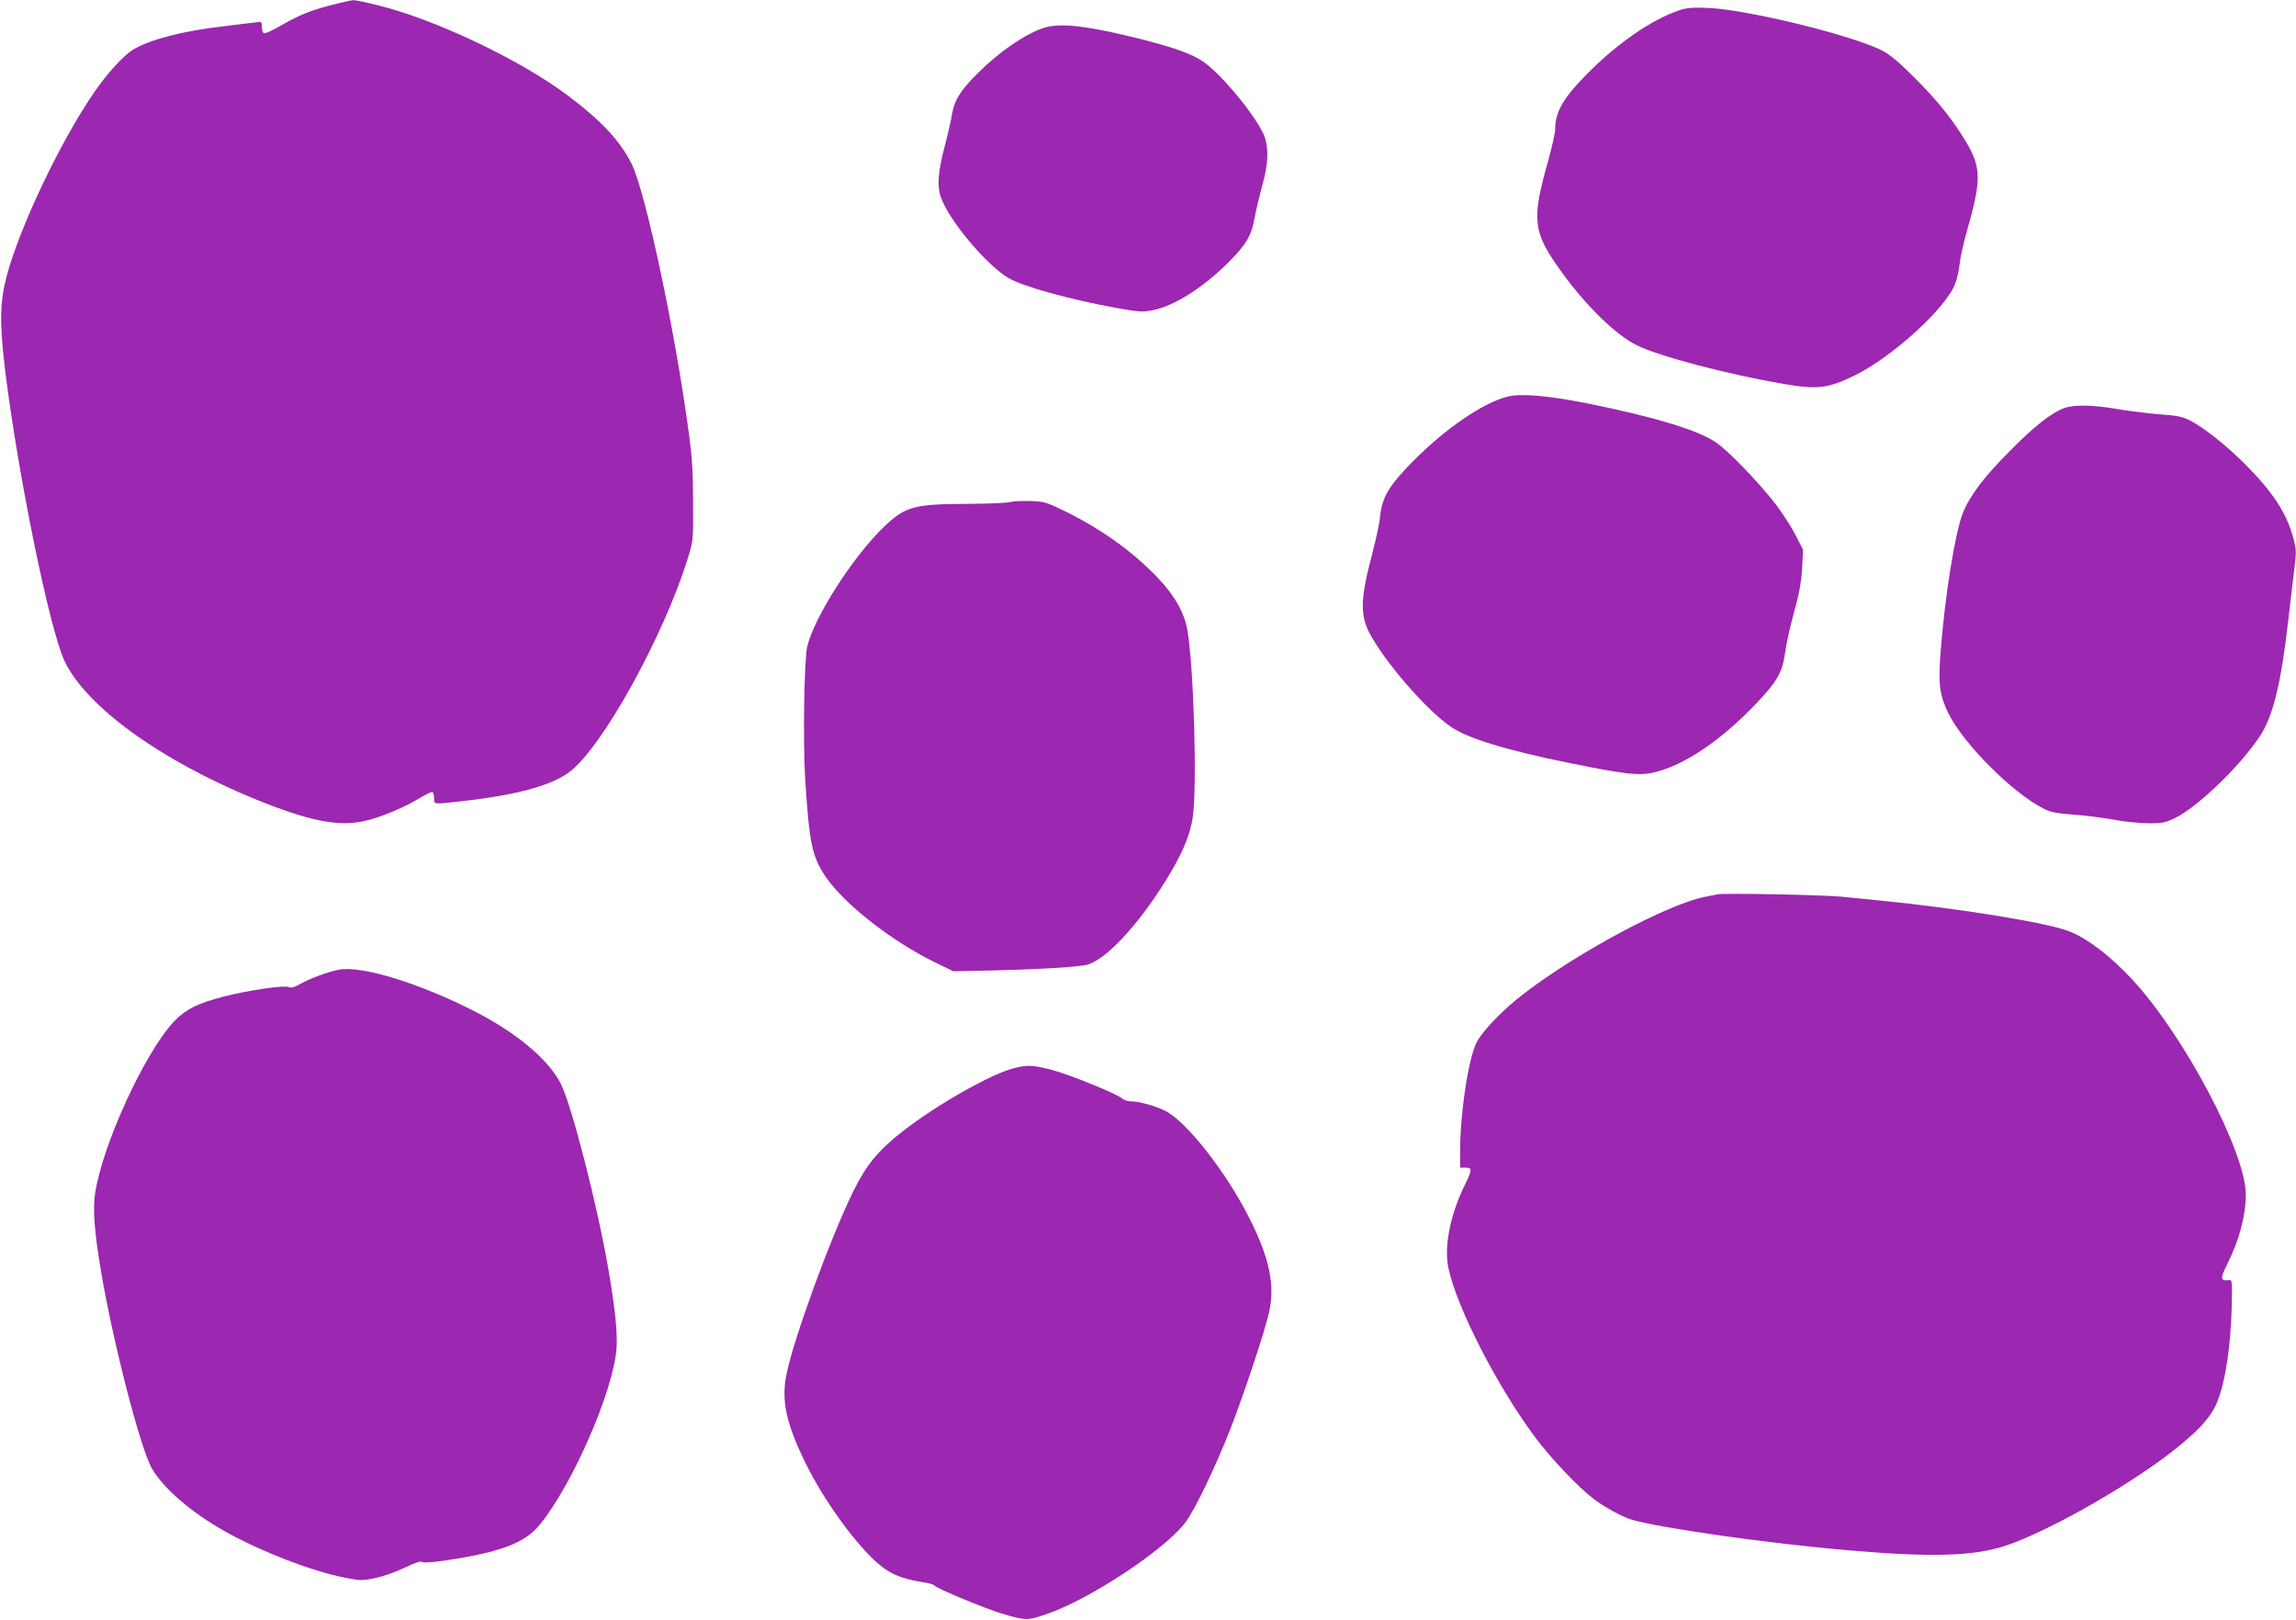
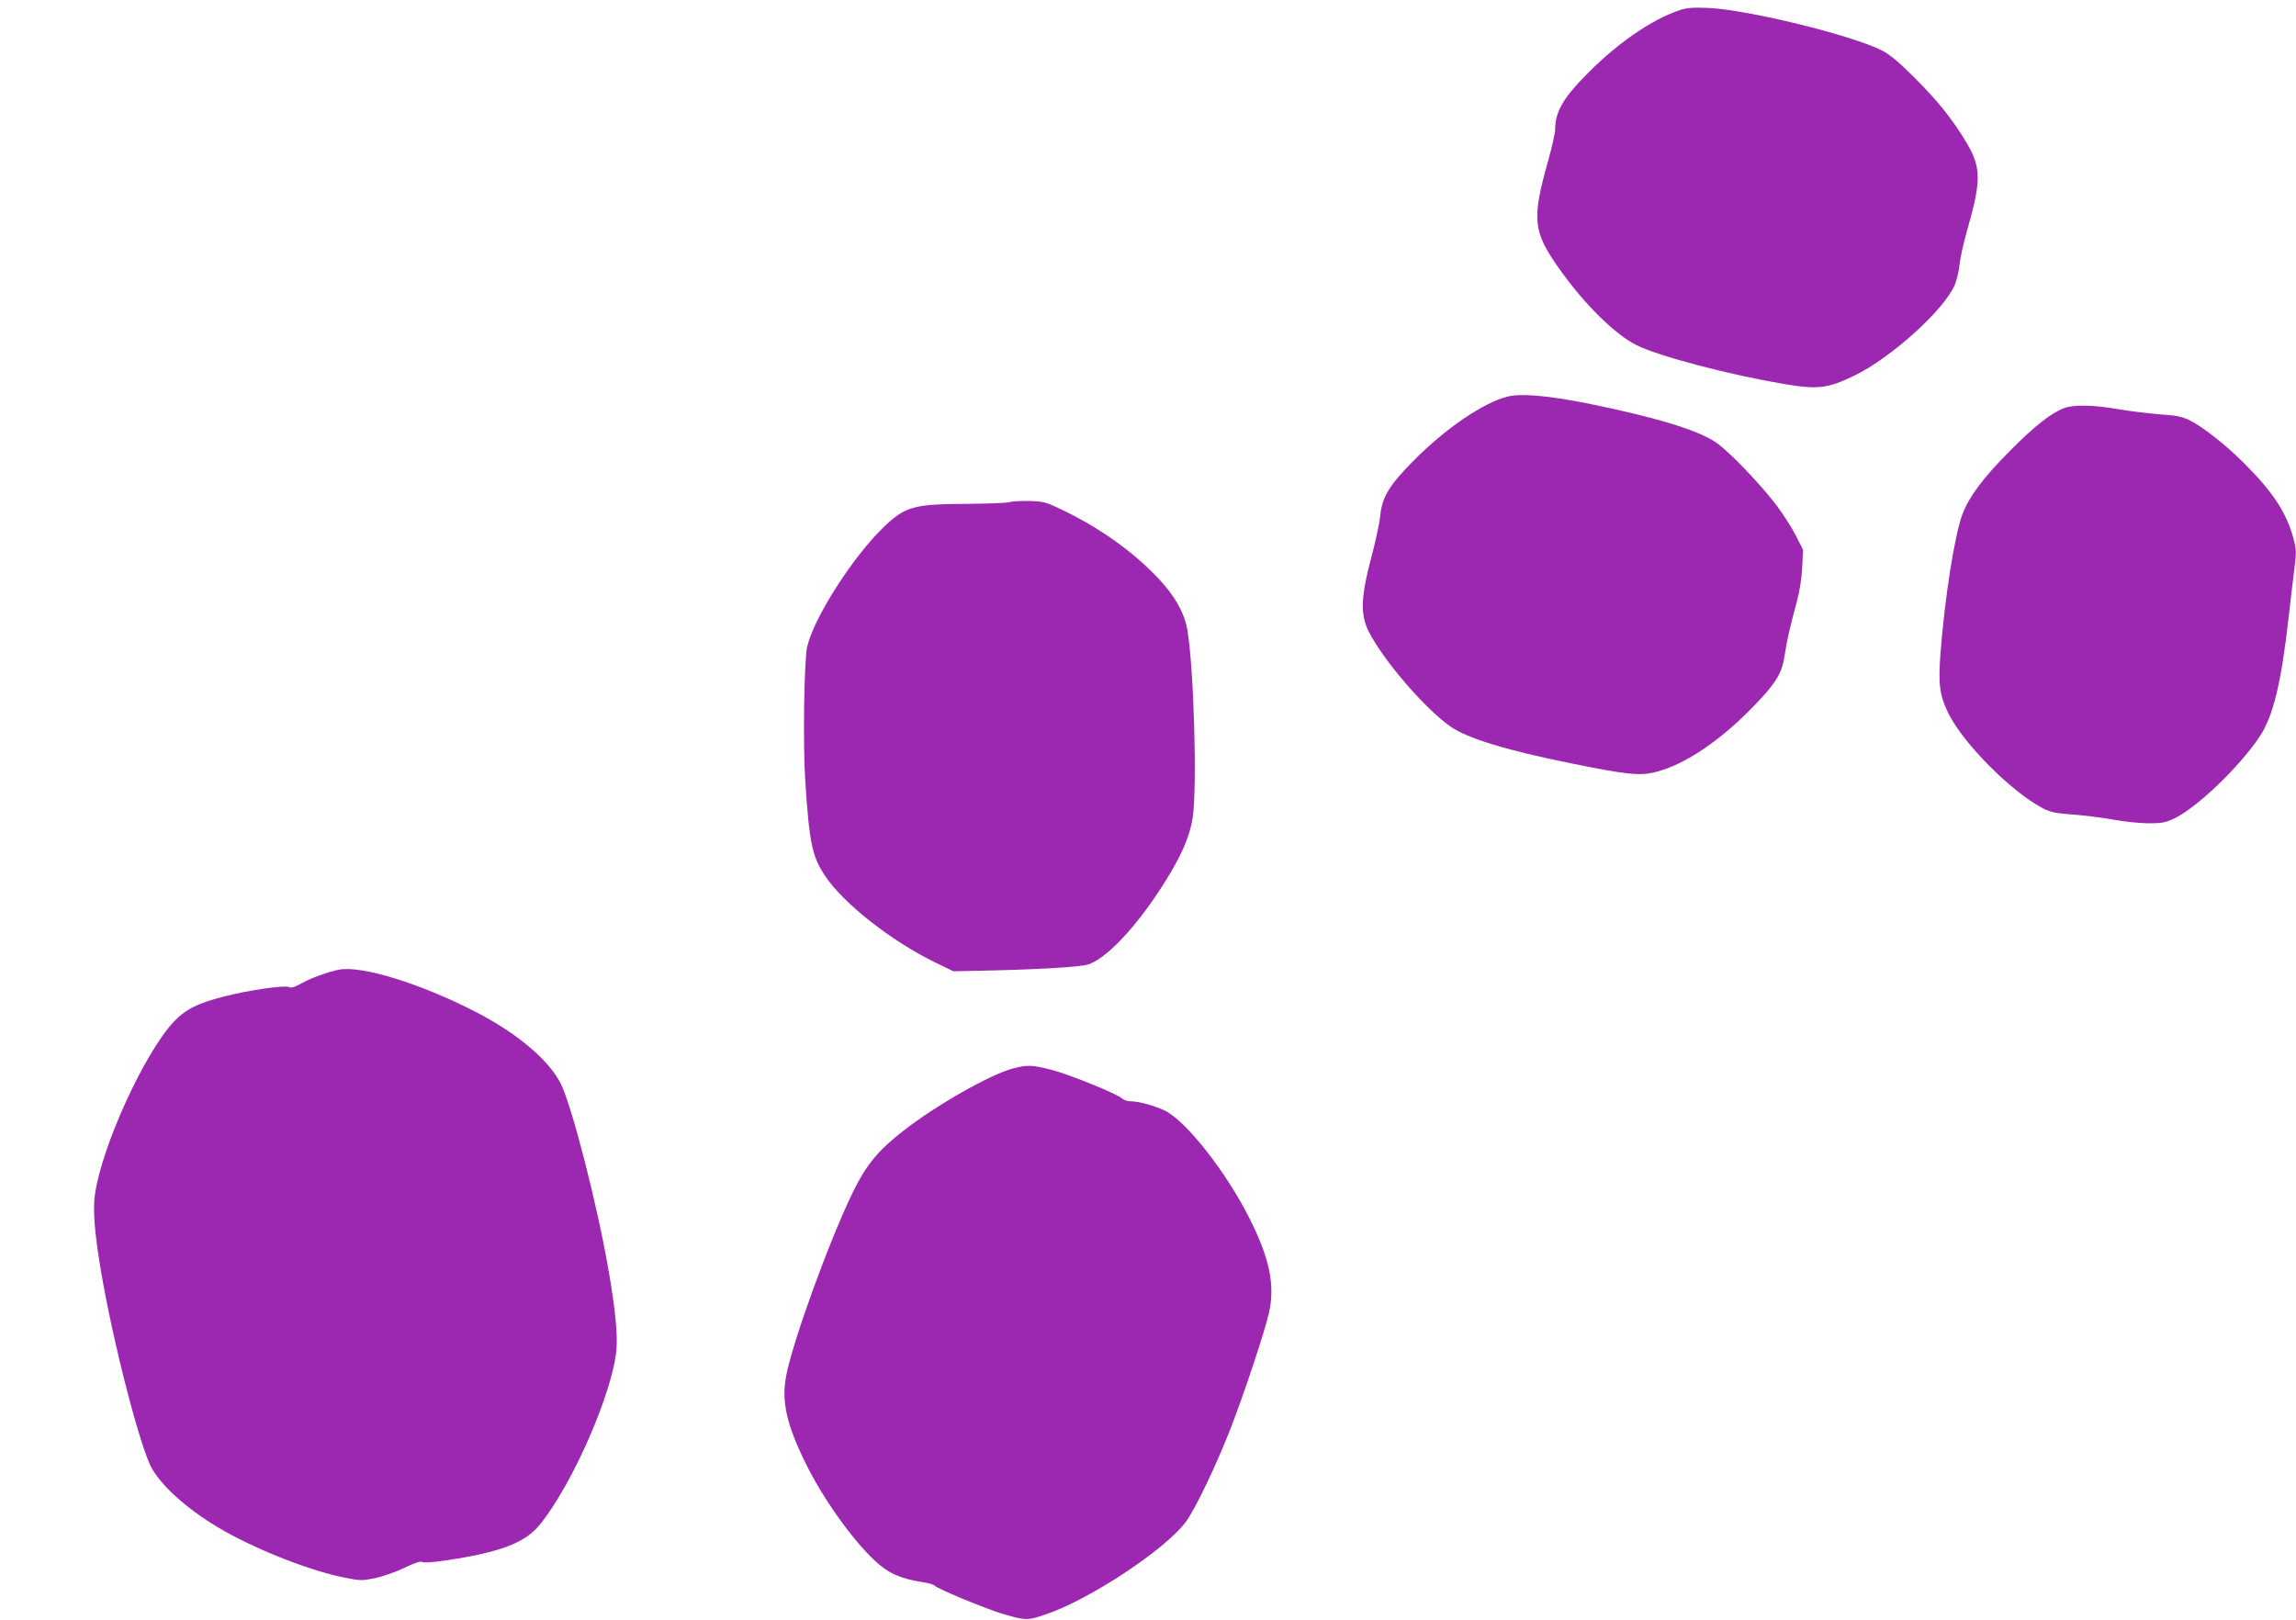
<svg xmlns="http://www.w3.org/2000/svg" version="1.0" width="1280pt" height="903pt" viewBox="0 0 1280 903" preserveAspectRatio="xMidYMid meet">
  <g transform="translate(0,903) scale(0.1,-0.1)" fill="#9c27b0" stroke="none">
-     <path d="M1840 9000 c-119 -32 -172 -54 -282 -117 -43 -25 -82 -42 -88 -38 -5 3 -10 19 -10 36 0 28 -2 29 -37 24 -21 -2 -99 -12 -173 -21 -227 -26 -411 -73 -505 -129 -55 -32 -148 -134 -223 -244 -188 -275 -412 -747 -485 -1021 -38 -145 -40 -259 -9 -520 71 -580 248 -1449 332 -1626 121 -253 529 -549 1052 -765 313 -128 477 -161 630 -124 87 21 220 77 302 128 33 20 63 34 68 31 4 -3 8 -18 8 -35 0 -35 -9 -34 170 -14 298 34 494 89 591 166 183 145 518 752 652 1182 32 102 32 102 31 317 0 162 -6 255 -23 380 -77 577 -243 1355 -321 1509 -64 127 -170 240 -354 378 -265 199 -733 422 -1053 502 -67 17 -132 31 -145 30 -13 -1 -70 -14 -128 -29z" />
    <path d="M9360 8972 c-150 -51 -336 -178 -500 -342 -143 -142 -190 -222 -190 -320 0 -21 -18 -100 -39 -176 -94 -332 -86 -398 73 -618 137 -191 305 -354 421 -411 126 -62 506 -162 816 -215 191 -33 248 -26 395 45 211 102 512 376 564 513 10 27 22 77 25 113 4 35 22 116 40 179 82 286 81 356 -5 500 -76 126 -155 225 -285 355 -84 85 -138 130 -180 152 -166 86 -754 230 -975 239 -84 3 -116 1 -160 -14z" />
-     <path d="M5823 8876 c-104 -33 -247 -130 -369 -251 -98 -97 -133 -152 -146 -228 -5 -34 -23 -112 -39 -173 -39 -148 -46 -227 -25 -290 42 -127 253 -380 378 -454 80 -47 339 -119 597 -166 128 -23 151 -25 205 -14 121 23 284 126 427 270 98 98 127 149 144 249 8 44 27 122 41 173 38 130 39 234 2 303 -67 128 -241 332 -334 394 -64 42 -154 74 -336 121 -297 75 -453 94 -545 66z" />
    <path d="M8405 6819 c-136 -34 -346 -177 -526 -359 -135 -136 -175 -203 -185 -310 -3 -36 -24 -131 -45 -212 -63 -234 -67 -333 -18 -430 82 -161 316 -432 456 -529 95 -66 312 -132 668 -204 311 -63 383 -71 467 -51 165 38 372 177 566 381 116 121 148 175 162 276 12 80 29 153 67 294 15 55 27 129 30 190 l5 100 -41 80 c-22 44 -71 120 -108 169 -88 116 -265 301 -336 349 -100 69 -338 141 -717 218 -216 43 -372 57 -445 38z" />
    <path d="M11508 6755 c-72 -27 -165 -99 -303 -239 -148 -148 -228 -256 -264 -351 -44 -117 -99 -464 -123 -778 -13 -172 -5 -232 43 -332 83 -169 352 -440 529 -532 41 -21 71 -27 163 -34 61 -4 163 -17 226 -28 62 -12 153 -21 201 -21 76 0 94 4 147 30 127 63 359 287 470 453 76 114 121 300 162 667 12 102 26 227 33 278 10 82 10 102 -6 159 -38 143 -115 261 -274 419 -105 105 -227 201 -305 241 -41 20 -72 27 -166 33 -64 5 -169 18 -234 29 -135 24 -245 26 -299 6z" />
    <path d="M5630 6231 c-14 -5 -118 -9 -231 -10 -306 -1 -352 -14 -473 -130 -172 -166 -387 -502 -426 -666 -17 -74 -24 -537 -11 -743 23 -354 38 -426 112 -537 102 -152 365 -359 607 -478 l107 -52 95 2 c345 6 617 21 660 37 116 42 302 251 457 513 73 124 110 218 123 311 24 173 6 819 -30 1037 -16 96 -70 193 -163 291 -137 145 -315 273 -516 372 -109 53 -118 56 -200 59 -47 1 -97 -2 -111 -6z" />
-     <path d="M9575 4044 c-11 -2 -45 -9 -75 -15 -207 -43 -699 -305 -1001 -536 -118 -89 -236 -212 -268 -276 -46 -95 -91 -393 -91 -609 l0 -88 30 0 c39 0 38 -11 -5 -99 -80 -162 -116 -343 -90 -462 48 -223 274 -662 487 -947 87 -116 240 -277 323 -339 62 -47 158 -99 210 -115 164 -48 776 -135 1221 -172 454 -39 687 -32 863 26 254 84 741 365 981 566 105 87 155 144 189 210 51 100 88 324 93 567 3 135 2 140 -17 138 -47 -6 -48 11 -9 88 68 136 104 270 104 390 0 234 -339 878 -629 1194 -122 132 -249 230 -353 272 -119 48 -616 129 -1063 173 -60 6 -155 15 -210 21 -106 10 -656 21 -690 13z" />
    <path d="M1890 3624 c-59 -11 -159 -48 -209 -76 -39 -22 -59 -28 -70 -21 -21 12 -223 -17 -360 -52 -149 -38 -215 -71 -282 -141 -162 -173 -398 -686 -439 -958 -13 -86 -4 -211 31 -421 67 -402 222 -1003 287 -1114 65 -111 219 -243 405 -348 201 -113 489 -224 671 -259 84 -17 95 -17 168 -2 43 9 117 35 164 58 56 27 90 38 97 32 7 -6 57 -2 129 8 309 46 446 98 529 202 183 226 407 741 426 978 6 86 -7 221 -43 430 -62 365 -207 930 -269 1051 -69 133 -244 280 -476 399 -305 157 -633 258 -759 234z" />
    <path d="M5650 3074 c-128 -33 -429 -204 -616 -350 -139 -108 -205 -189 -278 -338 -128 -261 -334 -826 -372 -1021 -29 -143 -1 -272 106 -490 94 -193 257 -424 386 -545 76 -71 140 -100 263 -120 36 -5 67 -14 70 -19 10 -16 278 -127 376 -157 133 -39 142 -40 246 -4 241 81 662 359 778 513 52 68 170 315 251 522 78 201 192 545 215 649 34 152 2 303 -109 523 -127 254 -349 538 -468 599 -55 28 -148 54 -194 54 -18 0 -39 7 -47 15 -25 25 -298 136 -396 161 -107 27 -134 28 -211 8z" />
  </g>
</svg>